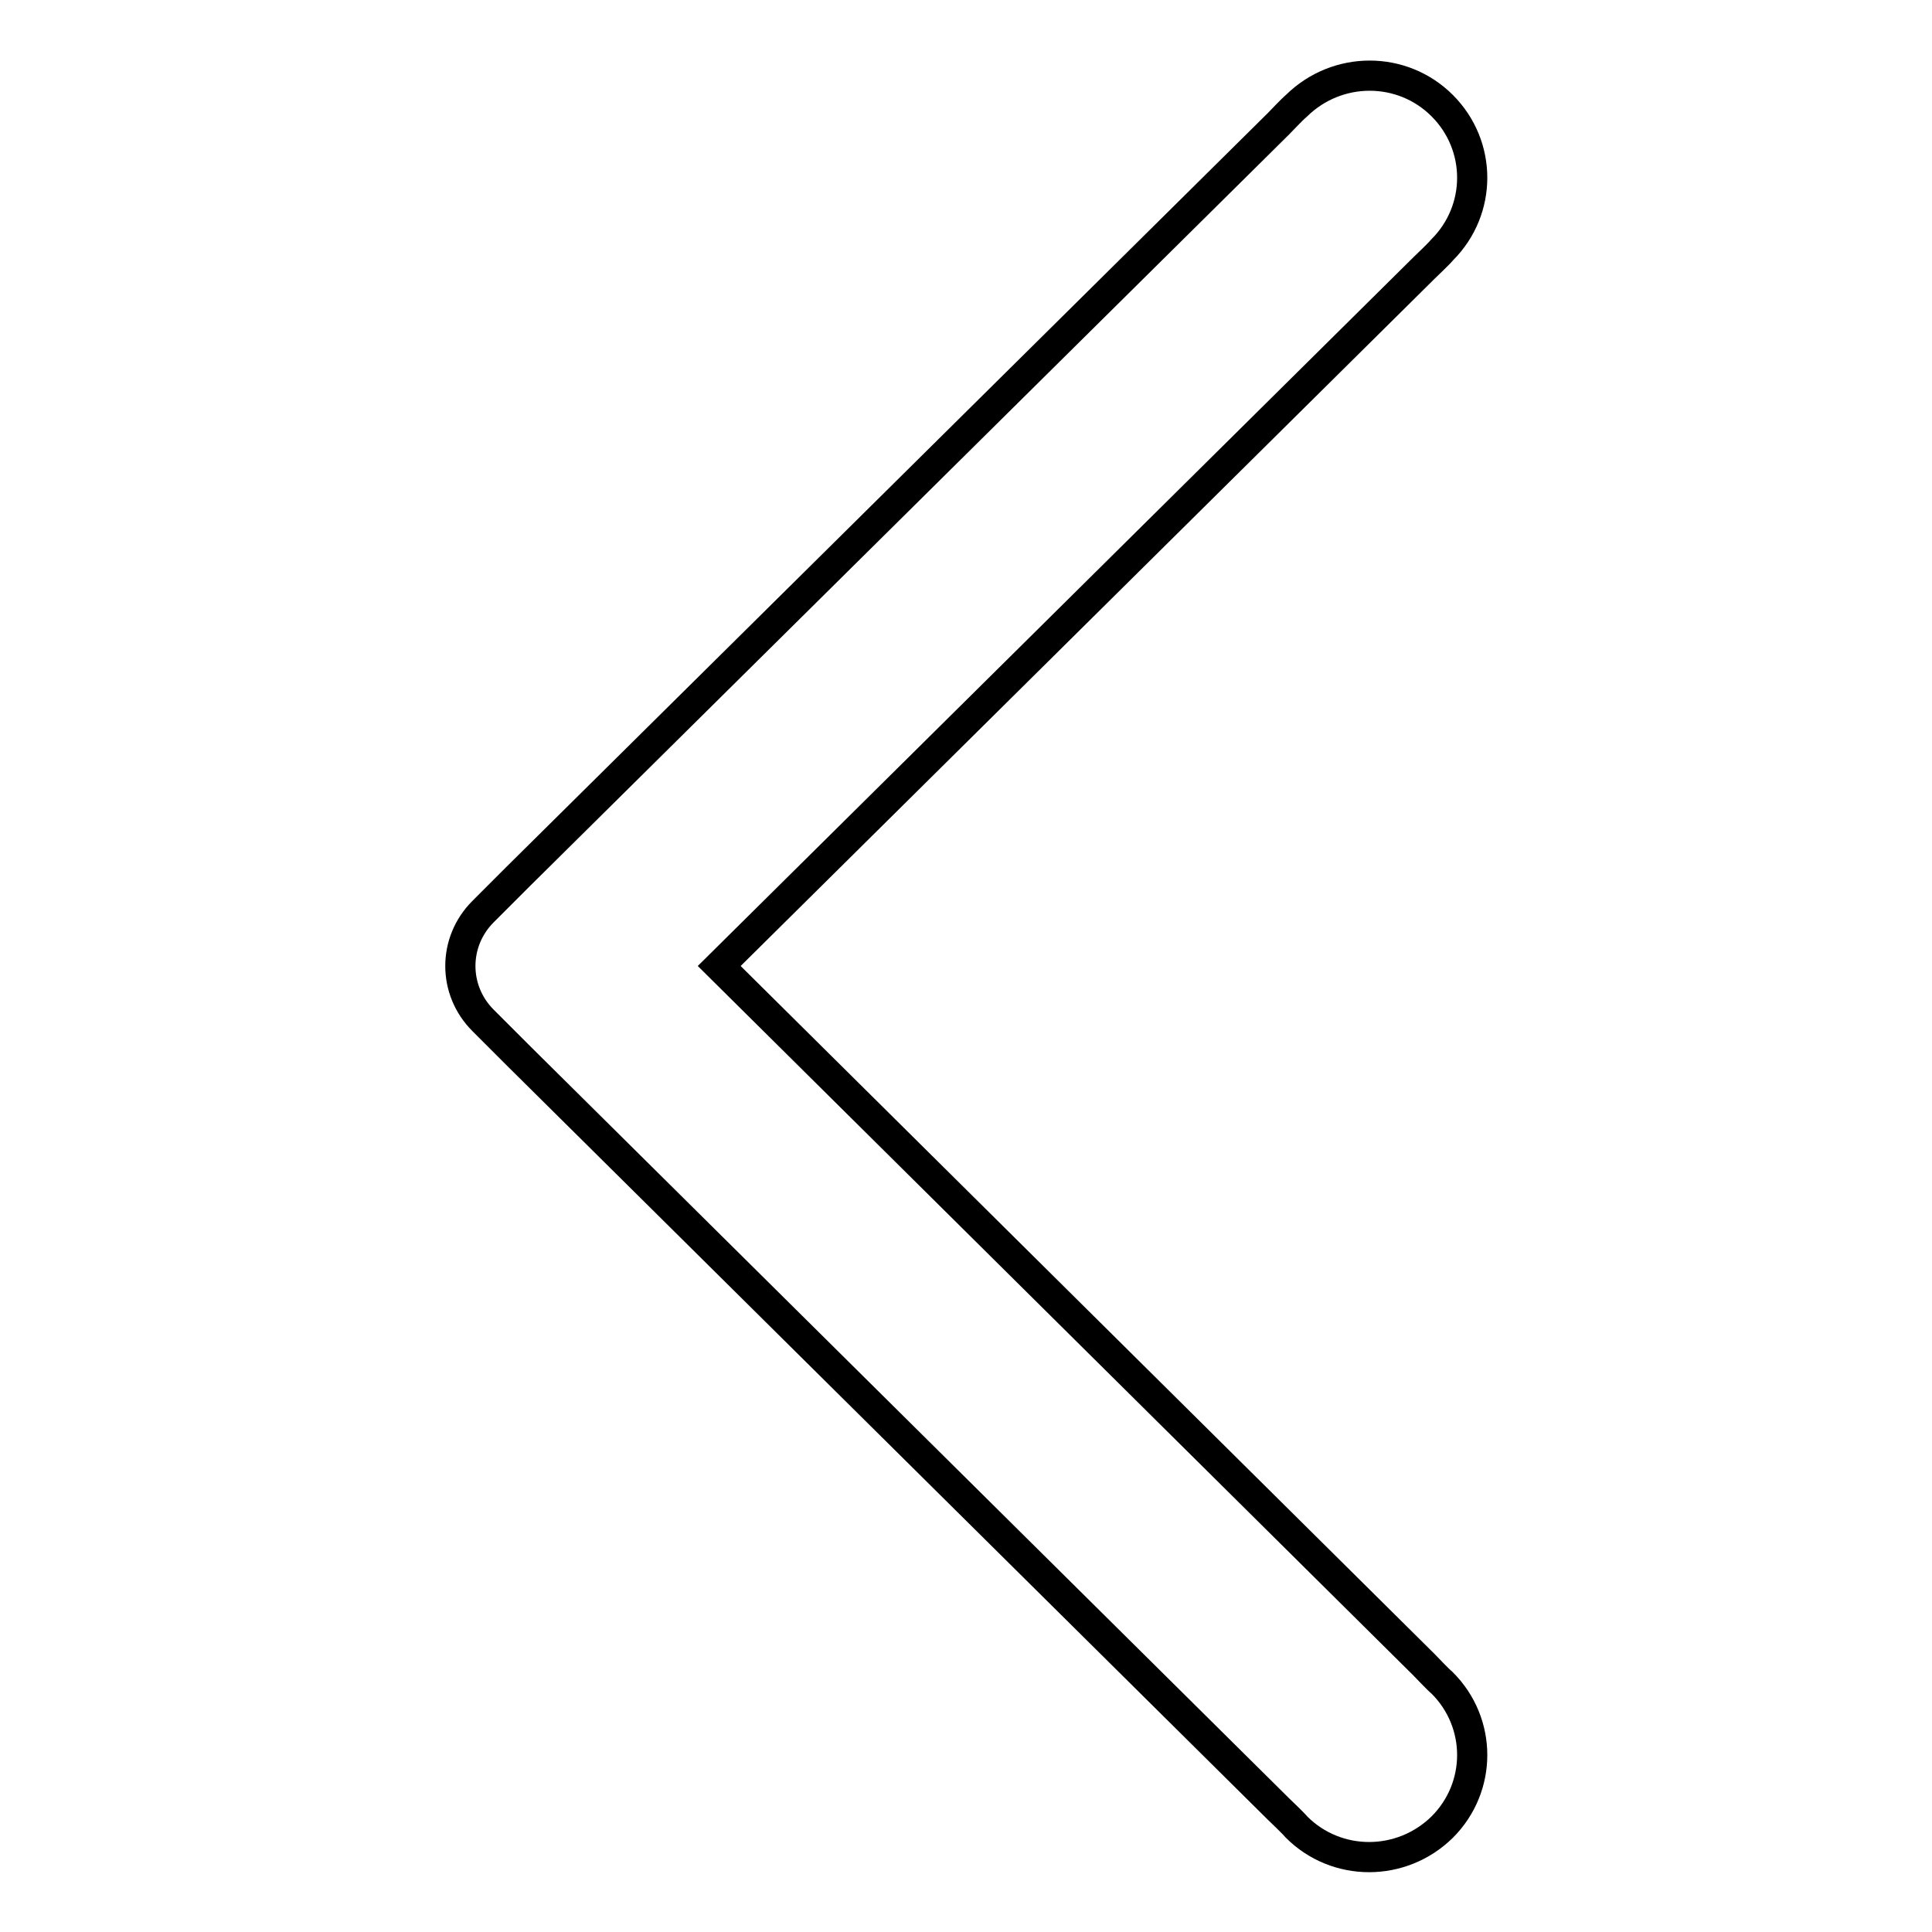
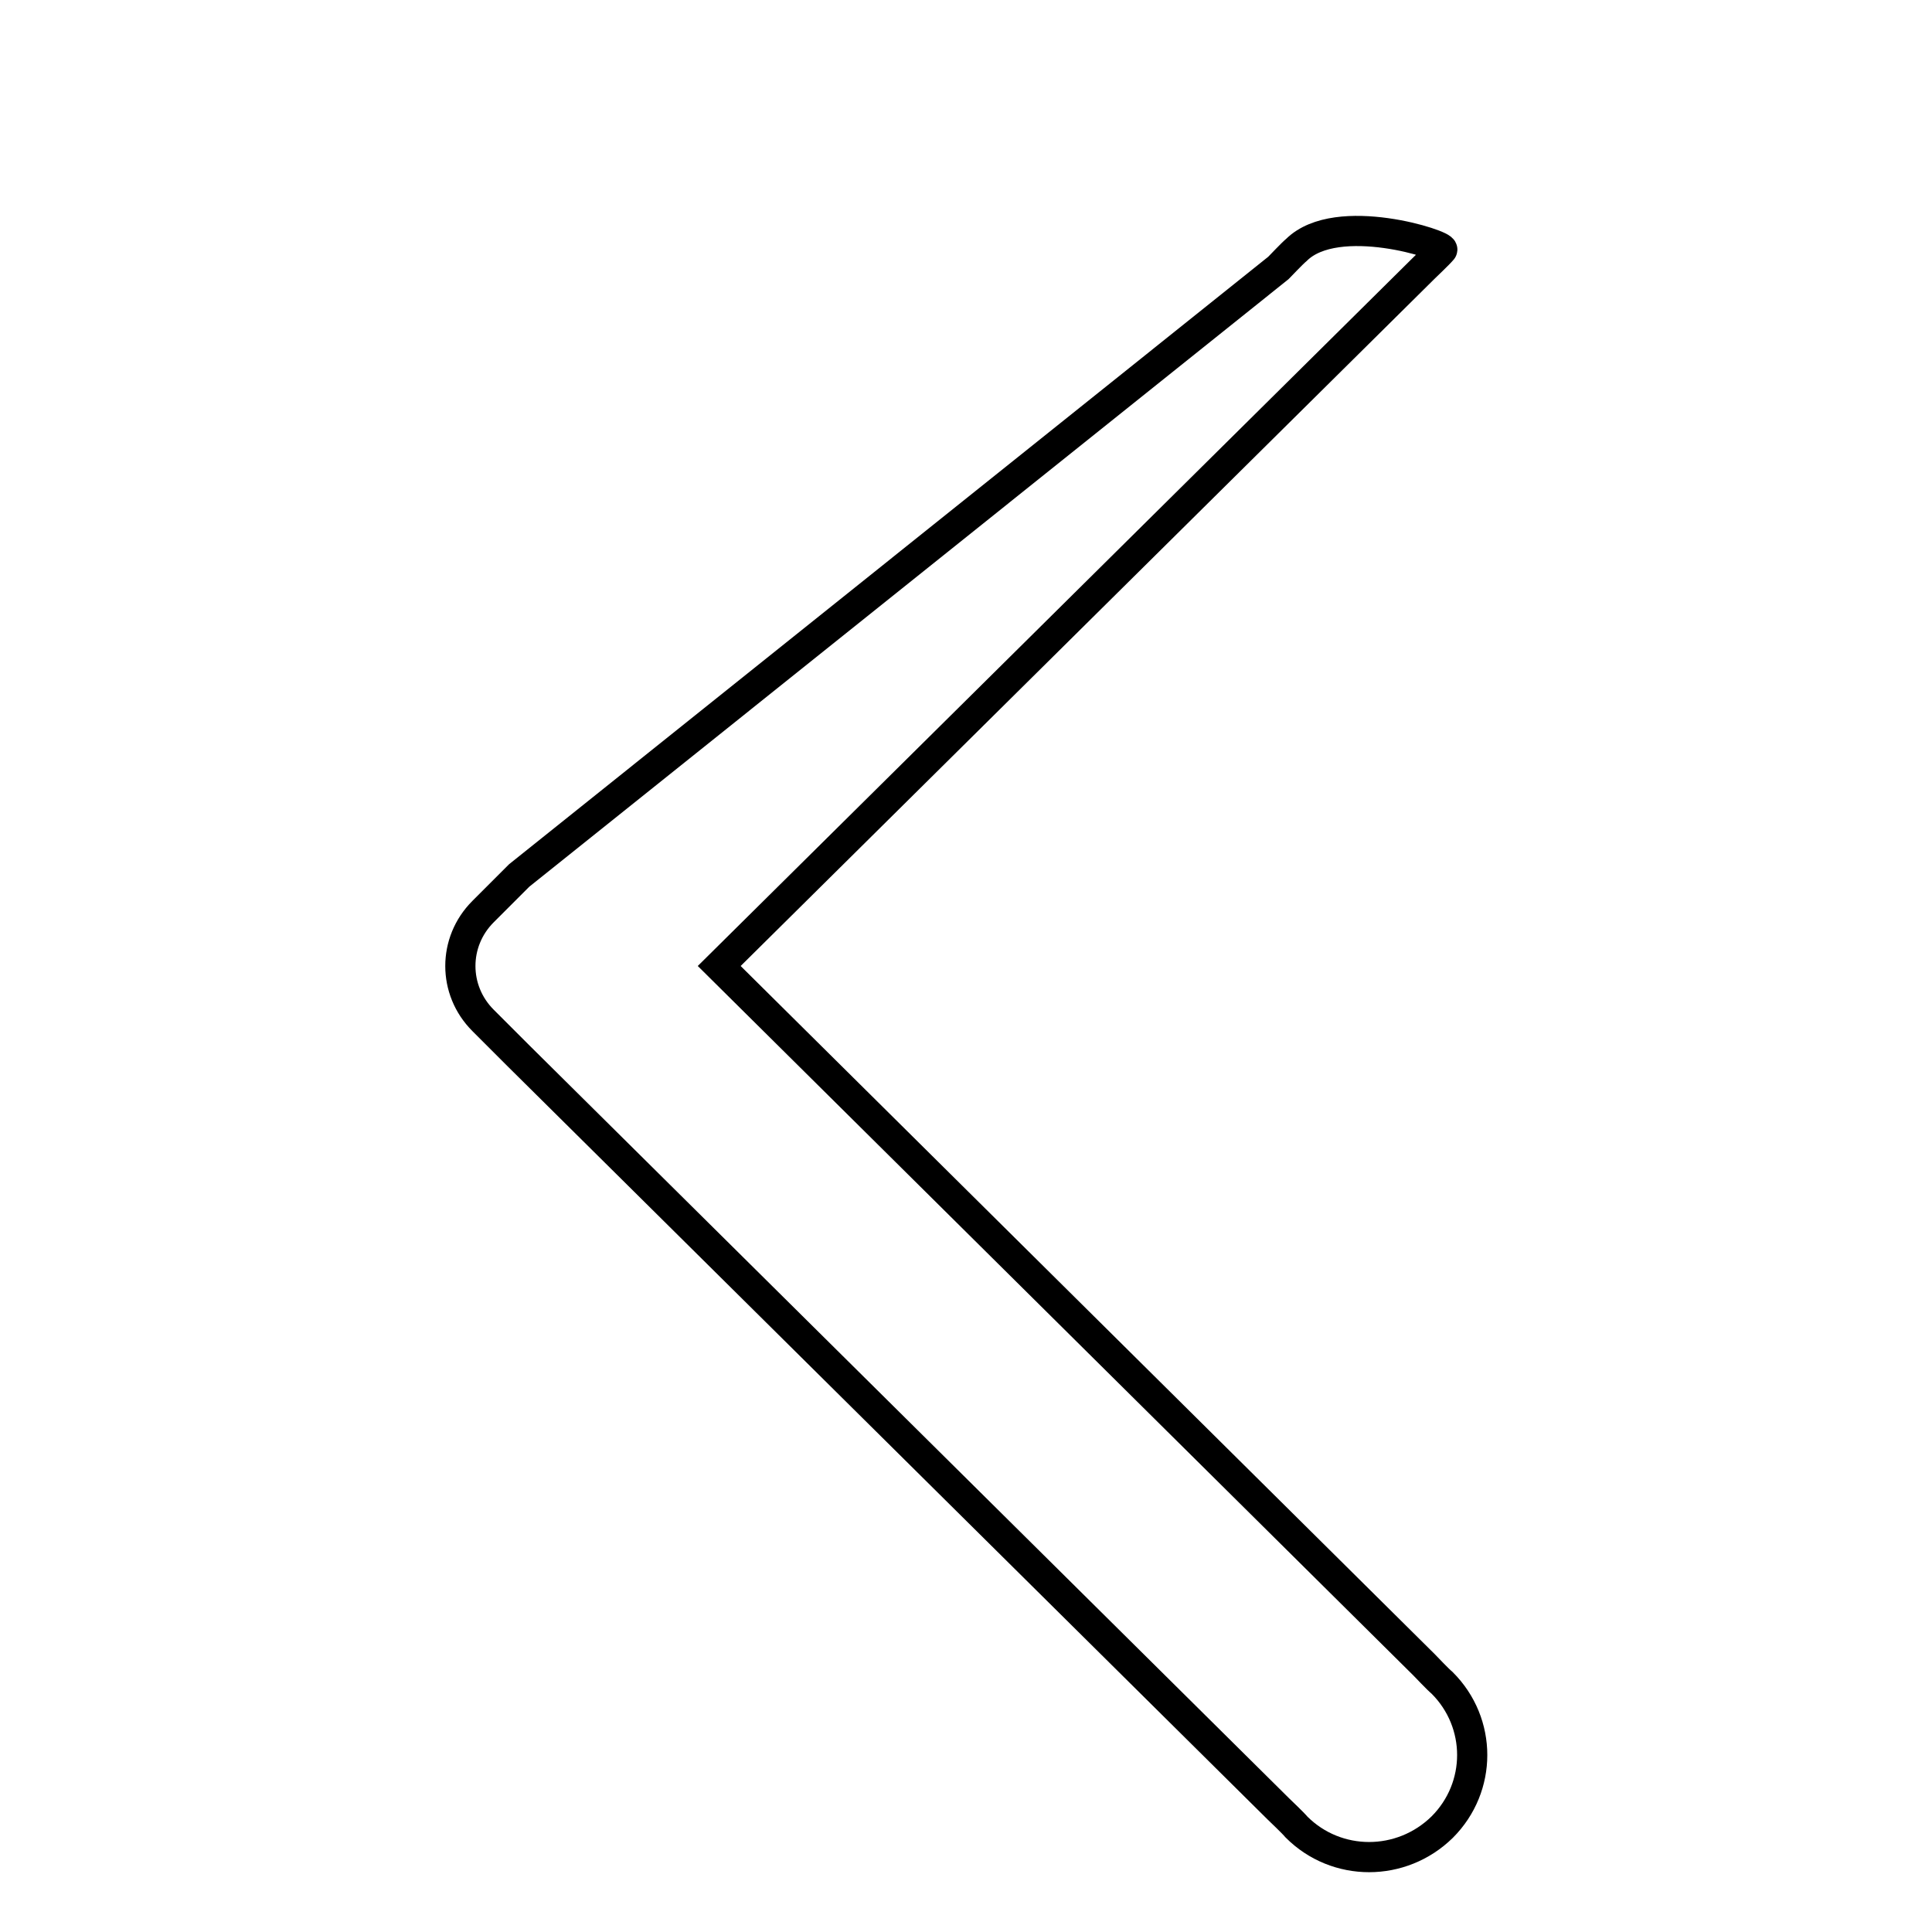
<svg xmlns="http://www.w3.org/2000/svg" version="1.1" x="0px" y="0px" viewBox="0 0 256 256" enable-background="new 0 0 256 256" xml:space="preserve">
  <g>
-     <path stroke-width="4" fill-opacity="0" stroke="#000000" d="M64,135.2l4.8,4.8c0,0,0,0,0,0l100.6,99.7c0.3,0.3,1.9,1.8,2.4,2.4c5.3,5.3,13.9,5.3,19.3,0 c5.3-5.3,5.3-13.8,0-19.1c-0.6-0.5-2.1-2.1-2.4-2.4L95.3,128l93.4-92.5c0.3-0.3,1.9-1.8,2.4-2.4c5.3-5.3,5.3-13.8,0-19.1 s-13.9-5.3-19.3,0c-0.6,0.5-2.1,2.1-2.4,2.4L68.8,116c0,0,0,0,0,0l-4.8,4.8C60,124.8,60,131.2,64,135.2z" />
+     <path stroke-width="4" fill-opacity="0" stroke="#000000" d="M64,135.2l4.8,4.8c0,0,0,0,0,0l100.6,99.7c0.3,0.3,1.9,1.8,2.4,2.4c5.3,5.3,13.9,5.3,19.3,0 c5.3-5.3,5.3-13.8,0-19.1c-0.6-0.5-2.1-2.1-2.4-2.4L95.3,128l93.4-92.5c0.3-0.3,1.9-1.8,2.4-2.4s-13.9-5.3-19.3,0c-0.6,0.5-2.1,2.1-2.4,2.4L68.8,116c0,0,0,0,0,0l-4.8,4.8C60,124.8,60,131.2,64,135.2z" />
  </g>
</svg>